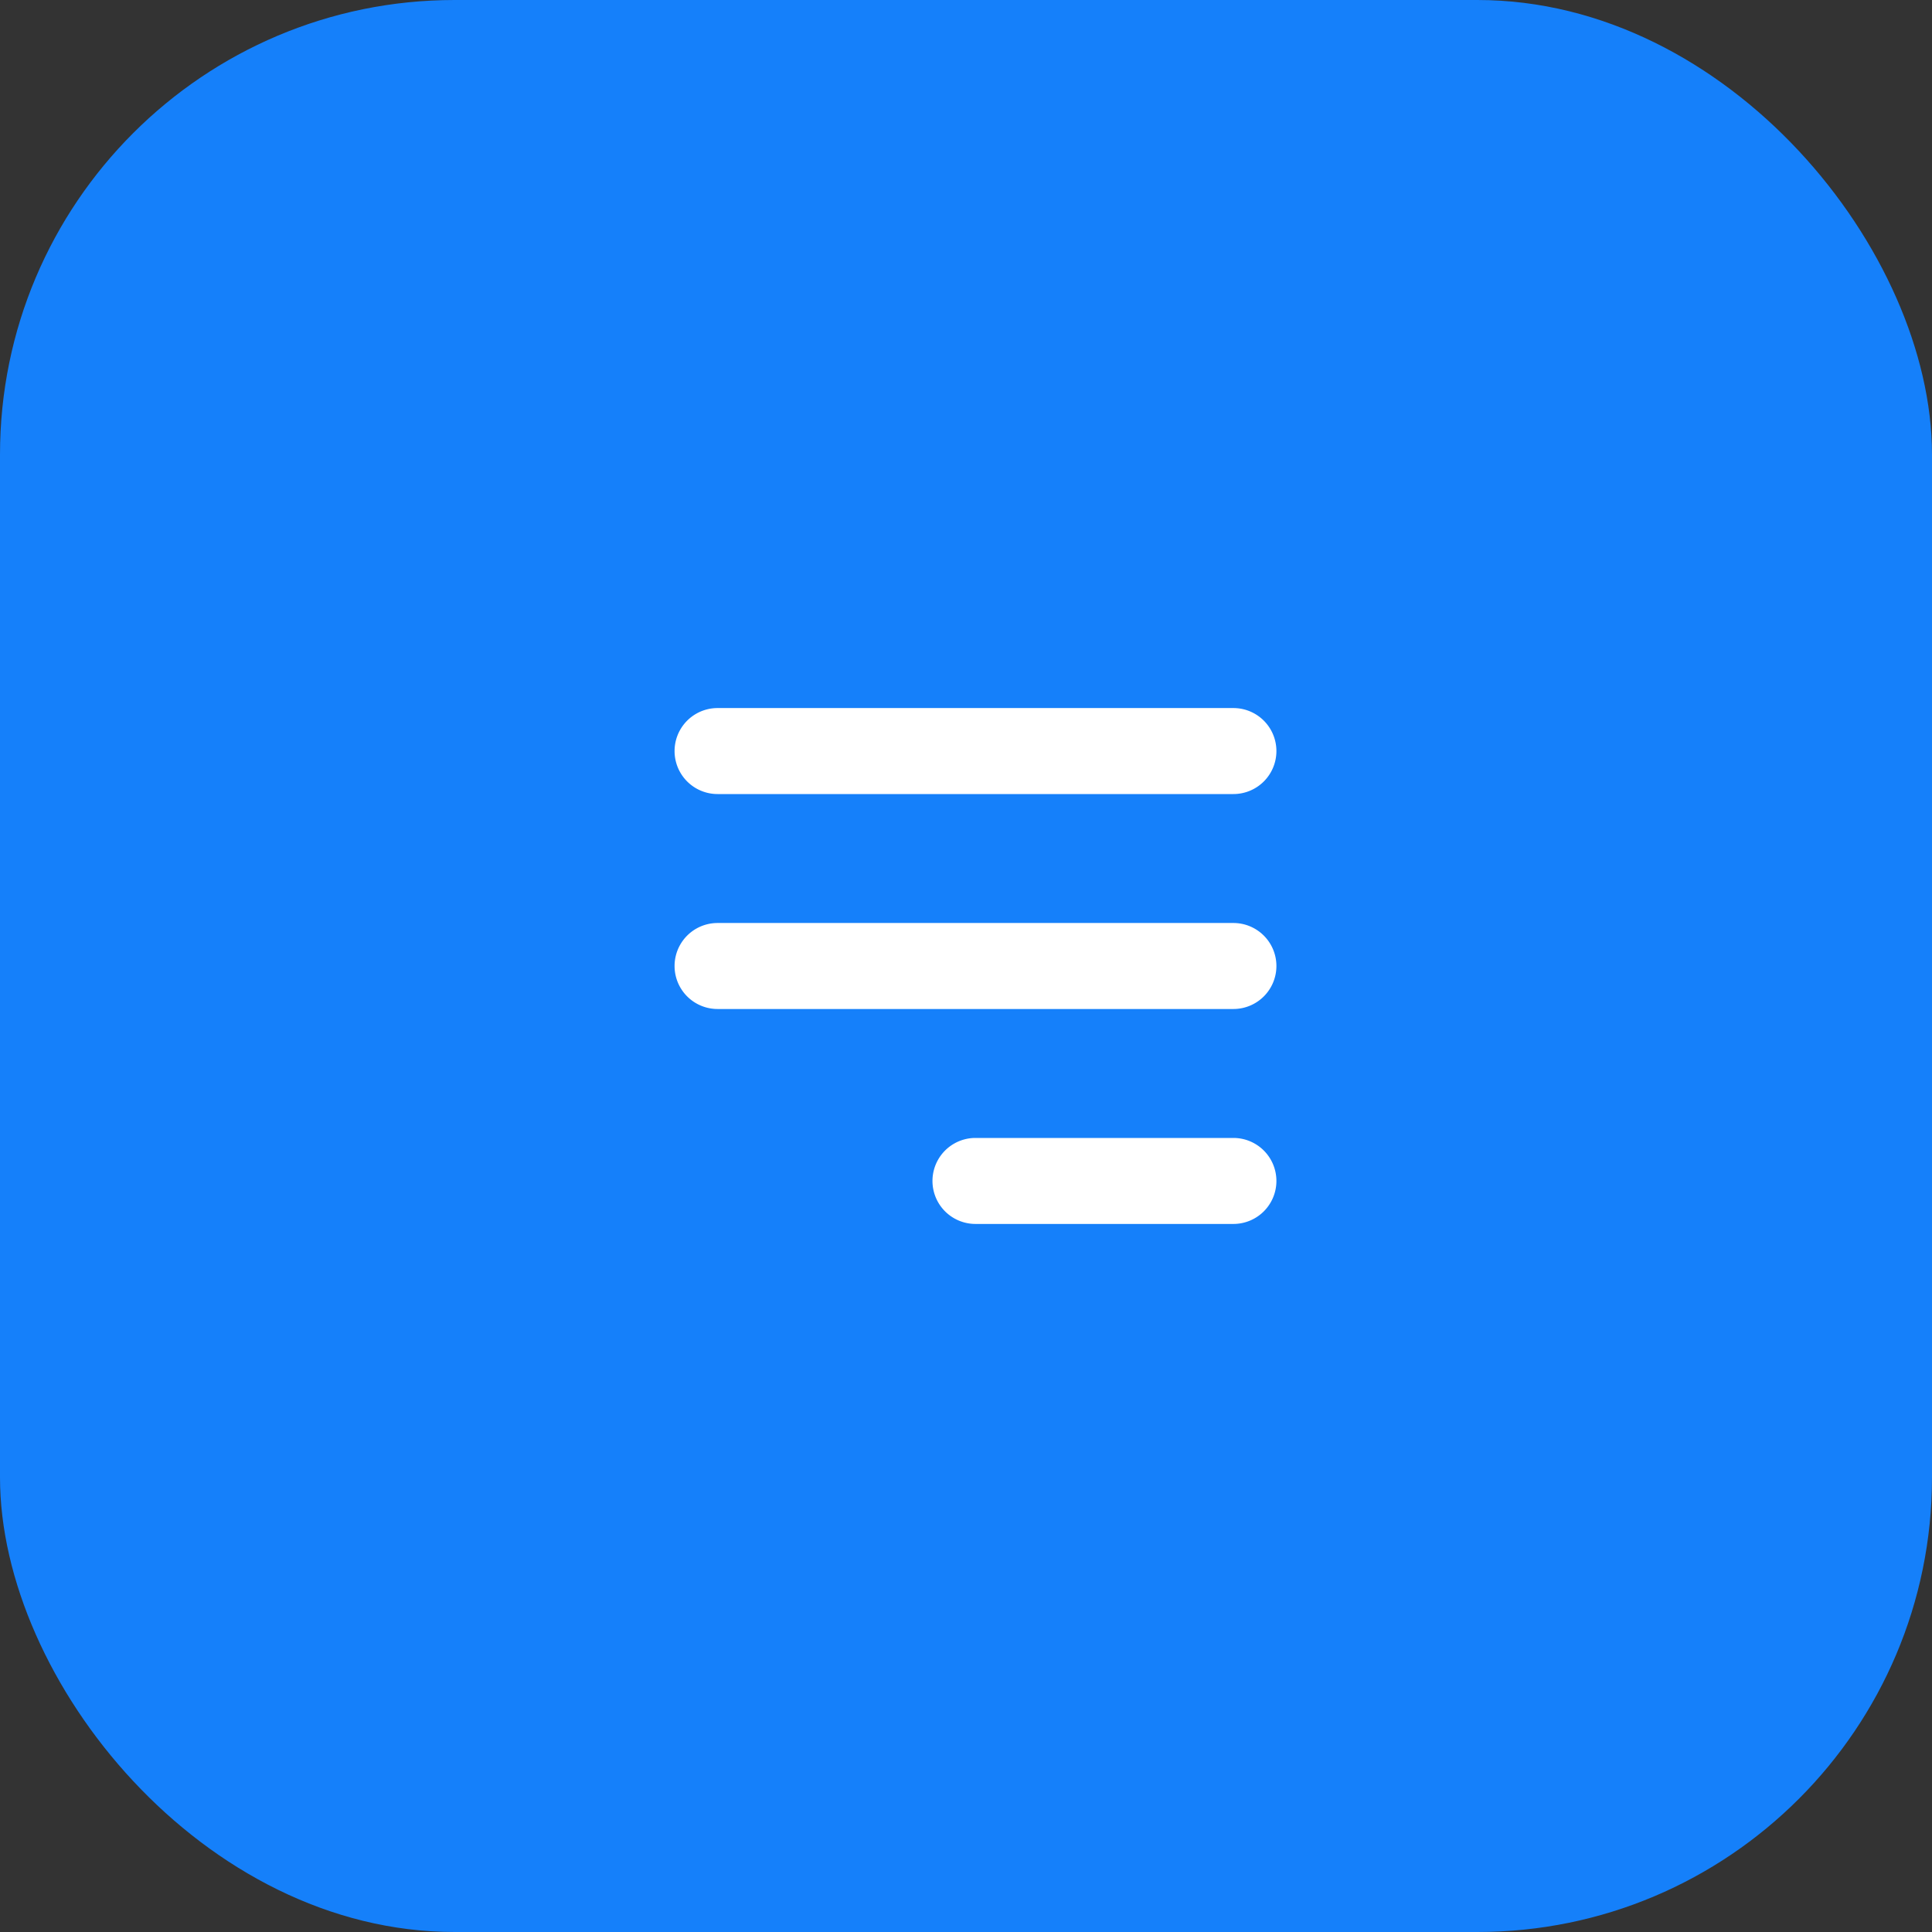
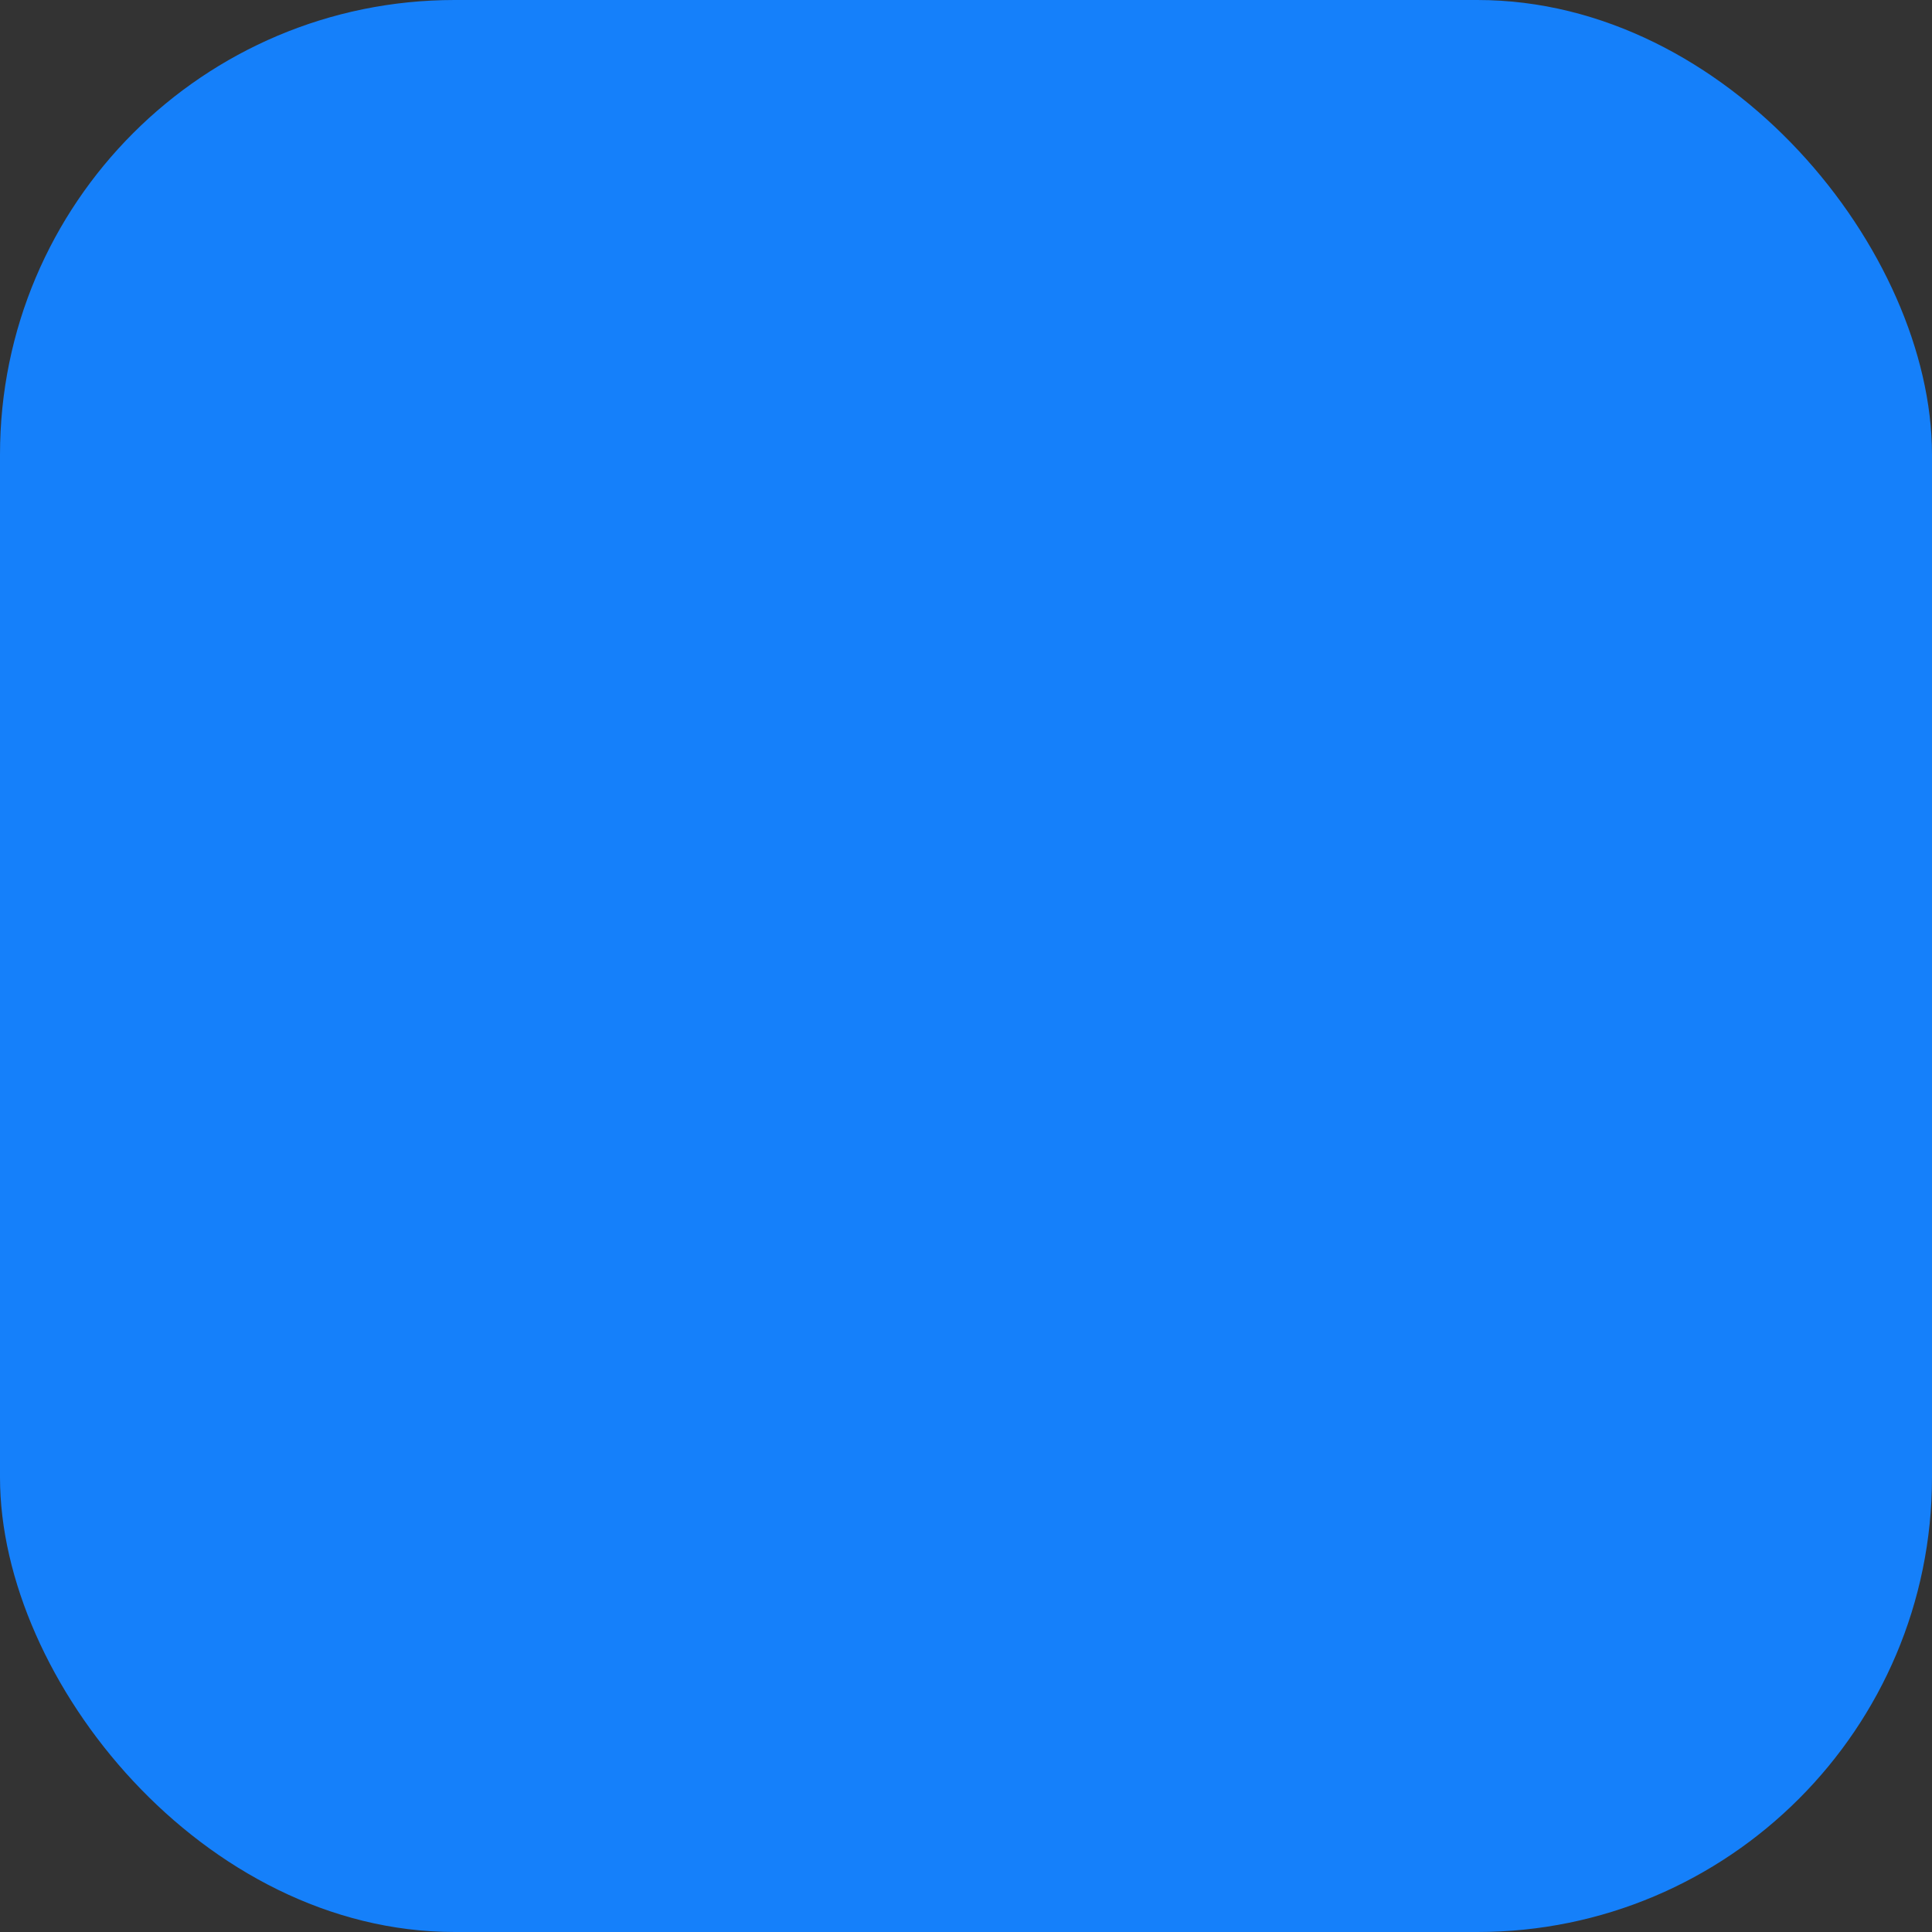
<svg xmlns="http://www.w3.org/2000/svg" width="51" height="51" viewBox="0 0 51 51">
  <rect x="0" y="0" width="51" height="51" fill="#333333" stroke="none" />
  <g id="Group_1" data-name="Group 1" transform="translate(-1659 -25)">
    <rect id="Rectangle_3" data-name="Rectangle 3" width="51" height="51" rx="12" transform="translate(1659 25)" fill="#1580fa" />
-     <path id="menu_1_" data-name="menu (1)" d="M18.887,16.483a1.135,1.135,0,0,0-1.135-1.135H10.943a1.135,1.135,0,1,0,0,2.27h6.809A1.135,1.135,0,0,0,18.887,16.483Zm0-11.348A1.135,1.135,0,0,0,17.752,4H4.135a1.135,1.135,0,1,0,0,2.27H17.752A1.135,1.135,0,0,0,18.887,5.135Zm0,5.674a1.135,1.135,0,0,0-1.135-1.135H4.135a1.135,1.135,0,1,0,0,2.27H17.752A1.135,1.135,0,0,0,18.887,10.809Z" transform="translate(1673.807 39.691)" fill="#fff" fill-rule="evenodd" />
  </g>
</svg>